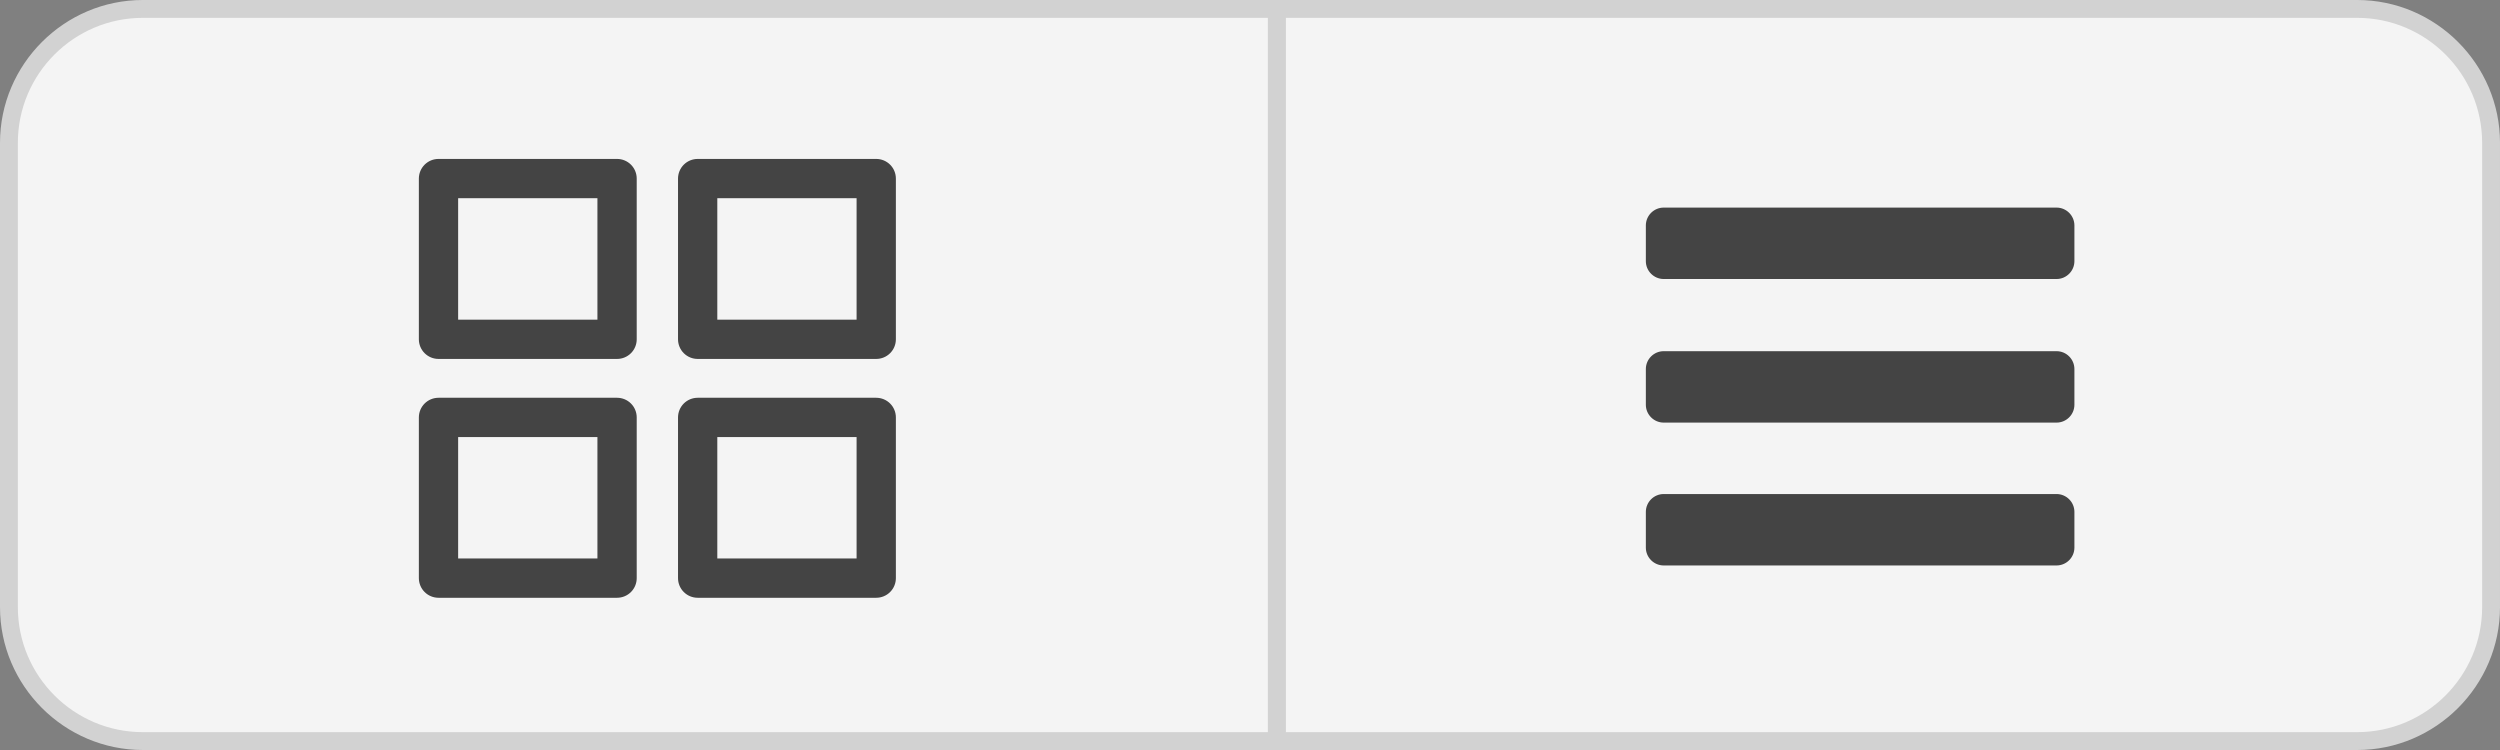
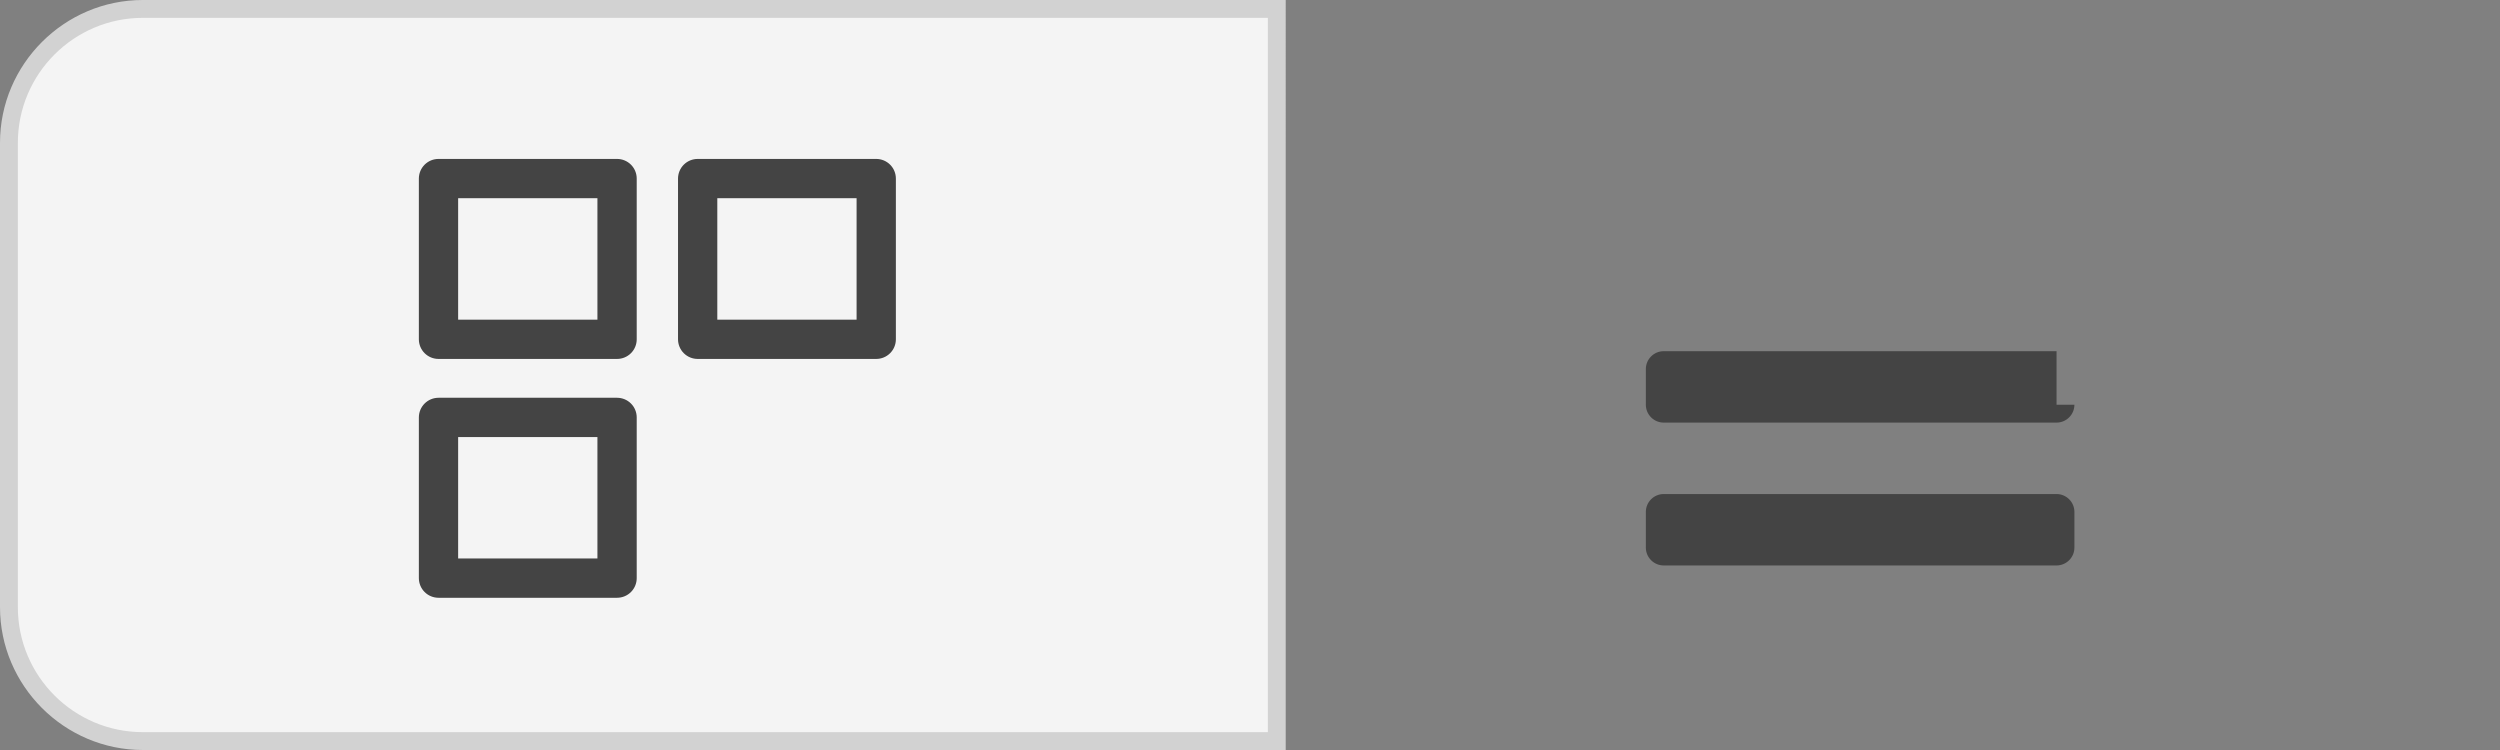
<svg xmlns="http://www.w3.org/2000/svg" version="1.2" baseProfile="tiny" id="Layer_1" x="0px" y="0px" width="140px" height="42px" viewBox="0 0 140 42" xml:space="preserve">
  <rect x="0" y="0" width="140" height="42" fill="#808080" stroke="none" />
  <g id="List">
    <g id="ABC123_button">
-       <path fill="#F4F4F4" d="M71.5,41.5v-41H132c4.136,0,7.5,3.364,7.5,7.5v26c0,4.136-3.364,7.5-7.5,7.5H71.5z" />
-       <path fill="#D2D2D2" d="M132,1c3.86,0,7,3.14,7,7v26c0,3.86-3.14,7-7,7H72V1H132 M132,0H71v42h61c4.4,0,8-3.6,8-8V8    C140,3.6,136.4,0,132,0L132,0z" />
-     </g>
+       </g>
    <path fill="#444444" d="M116.167,30.666c0,0.55-0.45,1-1,1h-22c-0.55,0-1-0.45-1-1v-2c0-0.55,0.45-1,1-1h22c0.55,0,1,0.45,1,1   V30.666z" />
-     <path fill="#444444" d="M116.167,22.666c0,0.55-0.45,1-1,1h-22c-0.55,0-1-0.45-1-1v-2c0-0.55,0.45-1,1-1h22c0.55,0,1,0.45,1,1   V22.666z" />
-     <path fill="#444444" d="M116.167,14.625c0,0.55-0.45,1-1,1h-22c-0.55,0-1-0.45-1-1v-2c0-0.55,0.45-1,1-1h22c0.55,0,1,0.45,1,1   V14.625z" />
+     <path fill="#444444" d="M116.167,22.666c0,0.55-0.45,1-1,1h-22c-0.55,0-1-0.45-1-1v-2c0-0.55,0.45-1,1-1h22V22.666z" />
  </g>
  <g id="Thumbnails">
    <g id="Tiles_button">
      <path fill="#F4F4F4" d="M8,41.5c-4.136,0-7.5-3.364-7.5-7.5V8c0-4.136,3.364-7.5,7.5-7.5h63.5v41H8z" />
      <path fill="#D2D2D2" d="M71,1v40H8c-3.86,0-7-3.14-7-7V8c0-3.86,3.14-7,7-7H71 M72,0H8C3.6,0,0,3.6,0,8v26c0,4.4,3.6,8,8,8h64V0    L72,0z" />
    </g>
    <g id="Tiles">
      <rect x="39.069" y="10" fill="none" stroke="#444444" stroke-width="2.2" stroke-linecap="round" stroke-linejoin="round" stroke-miterlimit="10" width="10" height="9" />
      <rect x="24.556" y="10" fill="none" stroke="#444444" stroke-width="2.2" stroke-linecap="round" stroke-linejoin="round" stroke-miterlimit="10" width="10" height="9" />
-       <rect x="39.069" y="23.375" fill="none" stroke="#444444" stroke-width="2.2" stroke-linecap="round" stroke-linejoin="round" stroke-miterlimit="10" width="10" height="9" />
      <rect x="24.556" y="23.375" fill="none" stroke="#444444" stroke-width="2.2" stroke-linecap="round" stroke-linejoin="round" stroke-miterlimit="10" width="10" height="9" />
    </g>
  </g>
</svg>